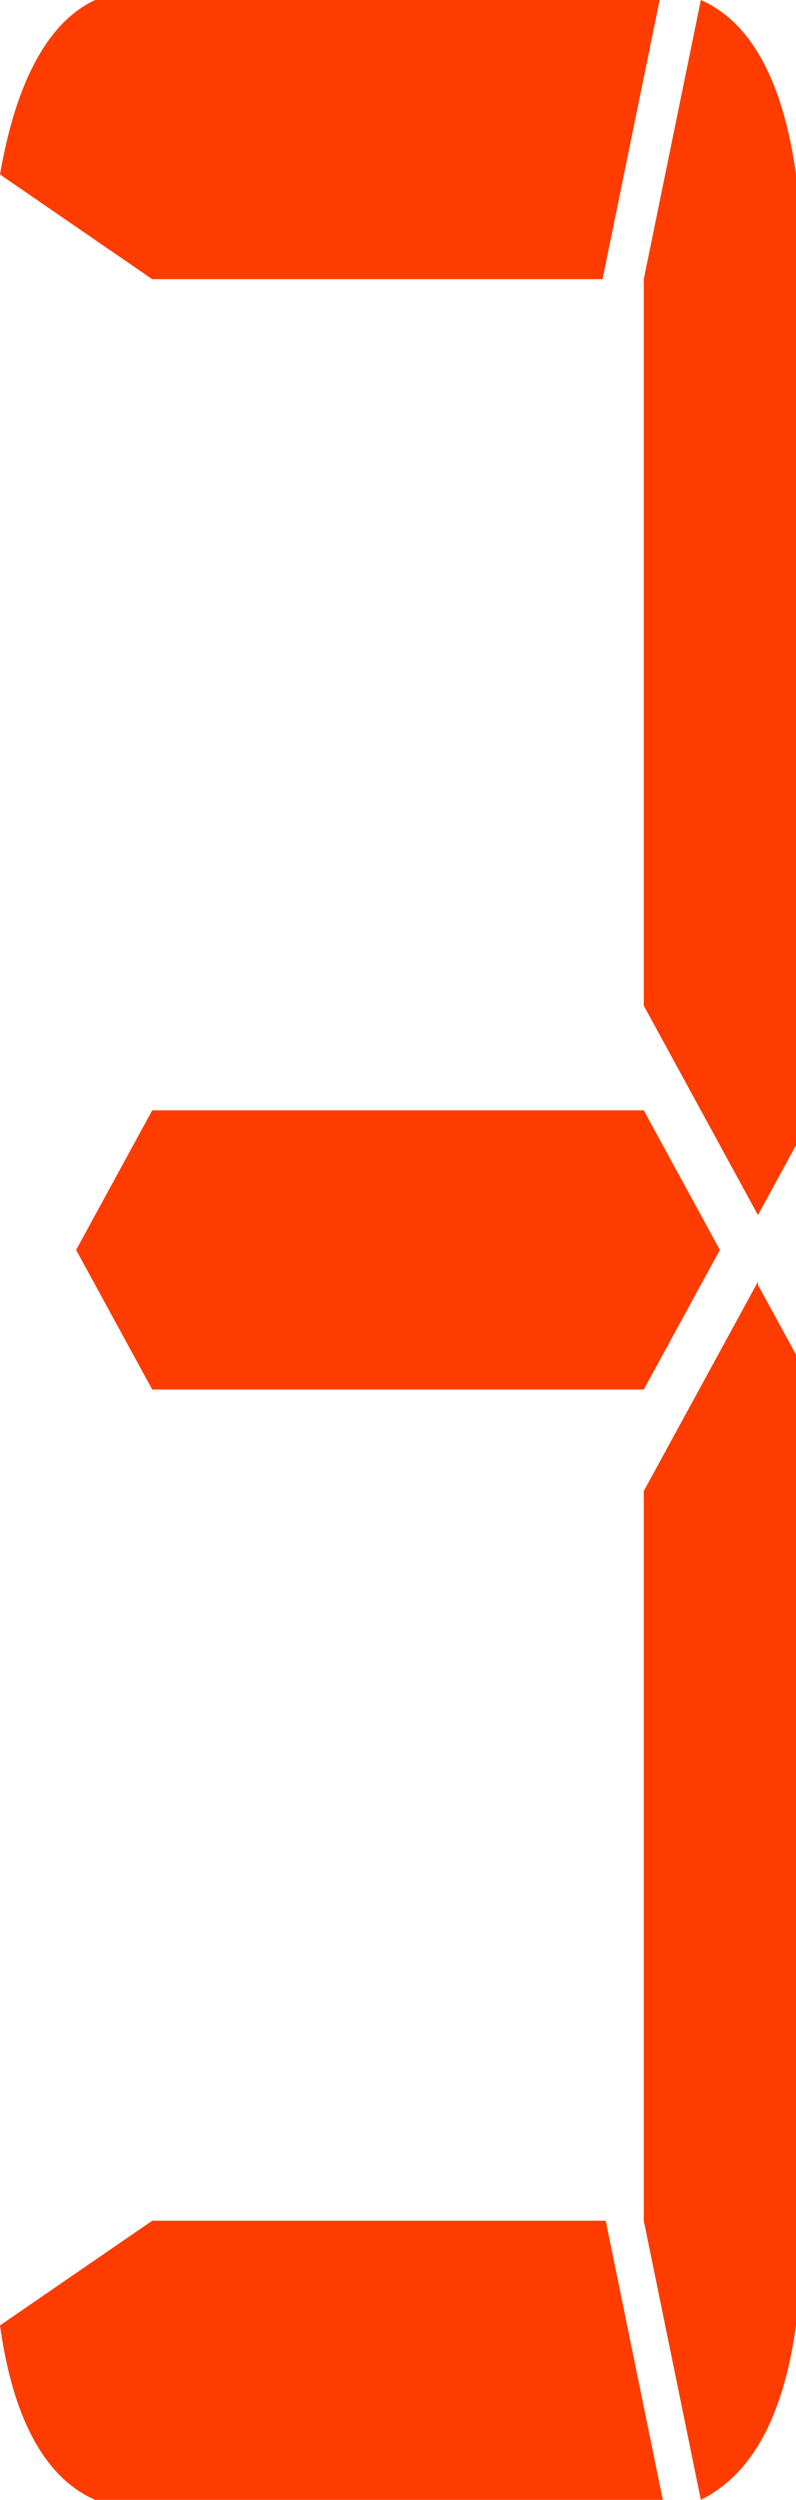
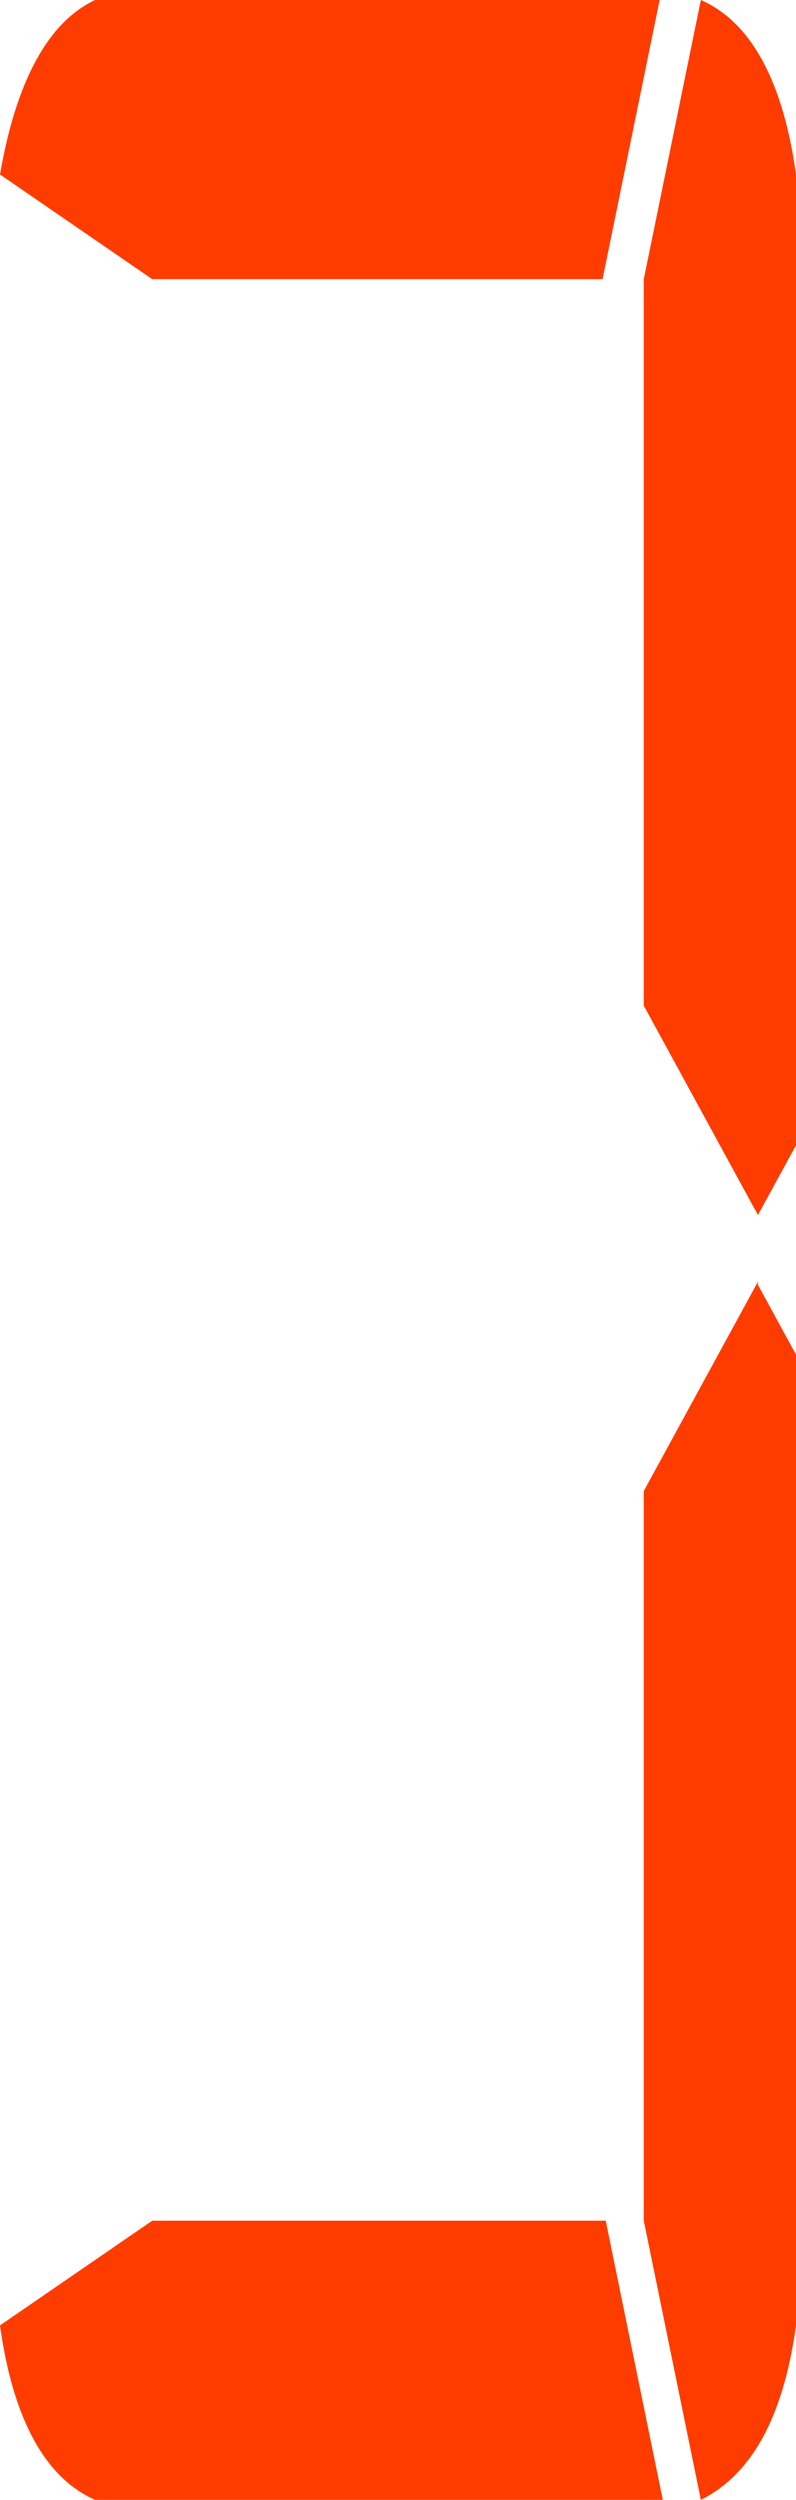
<svg xmlns="http://www.w3.org/2000/svg" id="_レイヤー_1" data-name="レイヤー_1" version="1.1" viewBox="0 0 25.1 78.8">
  <defs>
    <style>
      .st0 {
        fill: #ff3c00;
      }
    </style>
  </defs>
  <path class="st0" d="M20.9,78.8H3c-1.6-.7-2.6-2.6-3-5.5l4.8-3.3h14.3l1.8,8.8h0Z" />
  <path class="st0" d="M19.1,8.8H4.8L0,5.5C.5,2.6,1.5.7,3,0h17.8l-1.8,8.8h0Z" />
  <path class="st0" d="M20.3,31.7V8.8l1.8-8.8c1.6.7,2.6,2.6,3,5.5v30.6l-1.2,2.2-3.6-6.6h0Z" />
  <path class="st0" d="M23.9,40.5l1.2,2.2v30.6c-.4,2.9-1.4,4.7-3,5.5l-1.8-8.8v-23l3.6-6.6h0Z" />
-   <polygon class="st0" points="20.3 35 22.7 39.4 20.3 43.8 4.8 43.8 2.4 39.4 4.8 35 20.3 35" />
</svg>